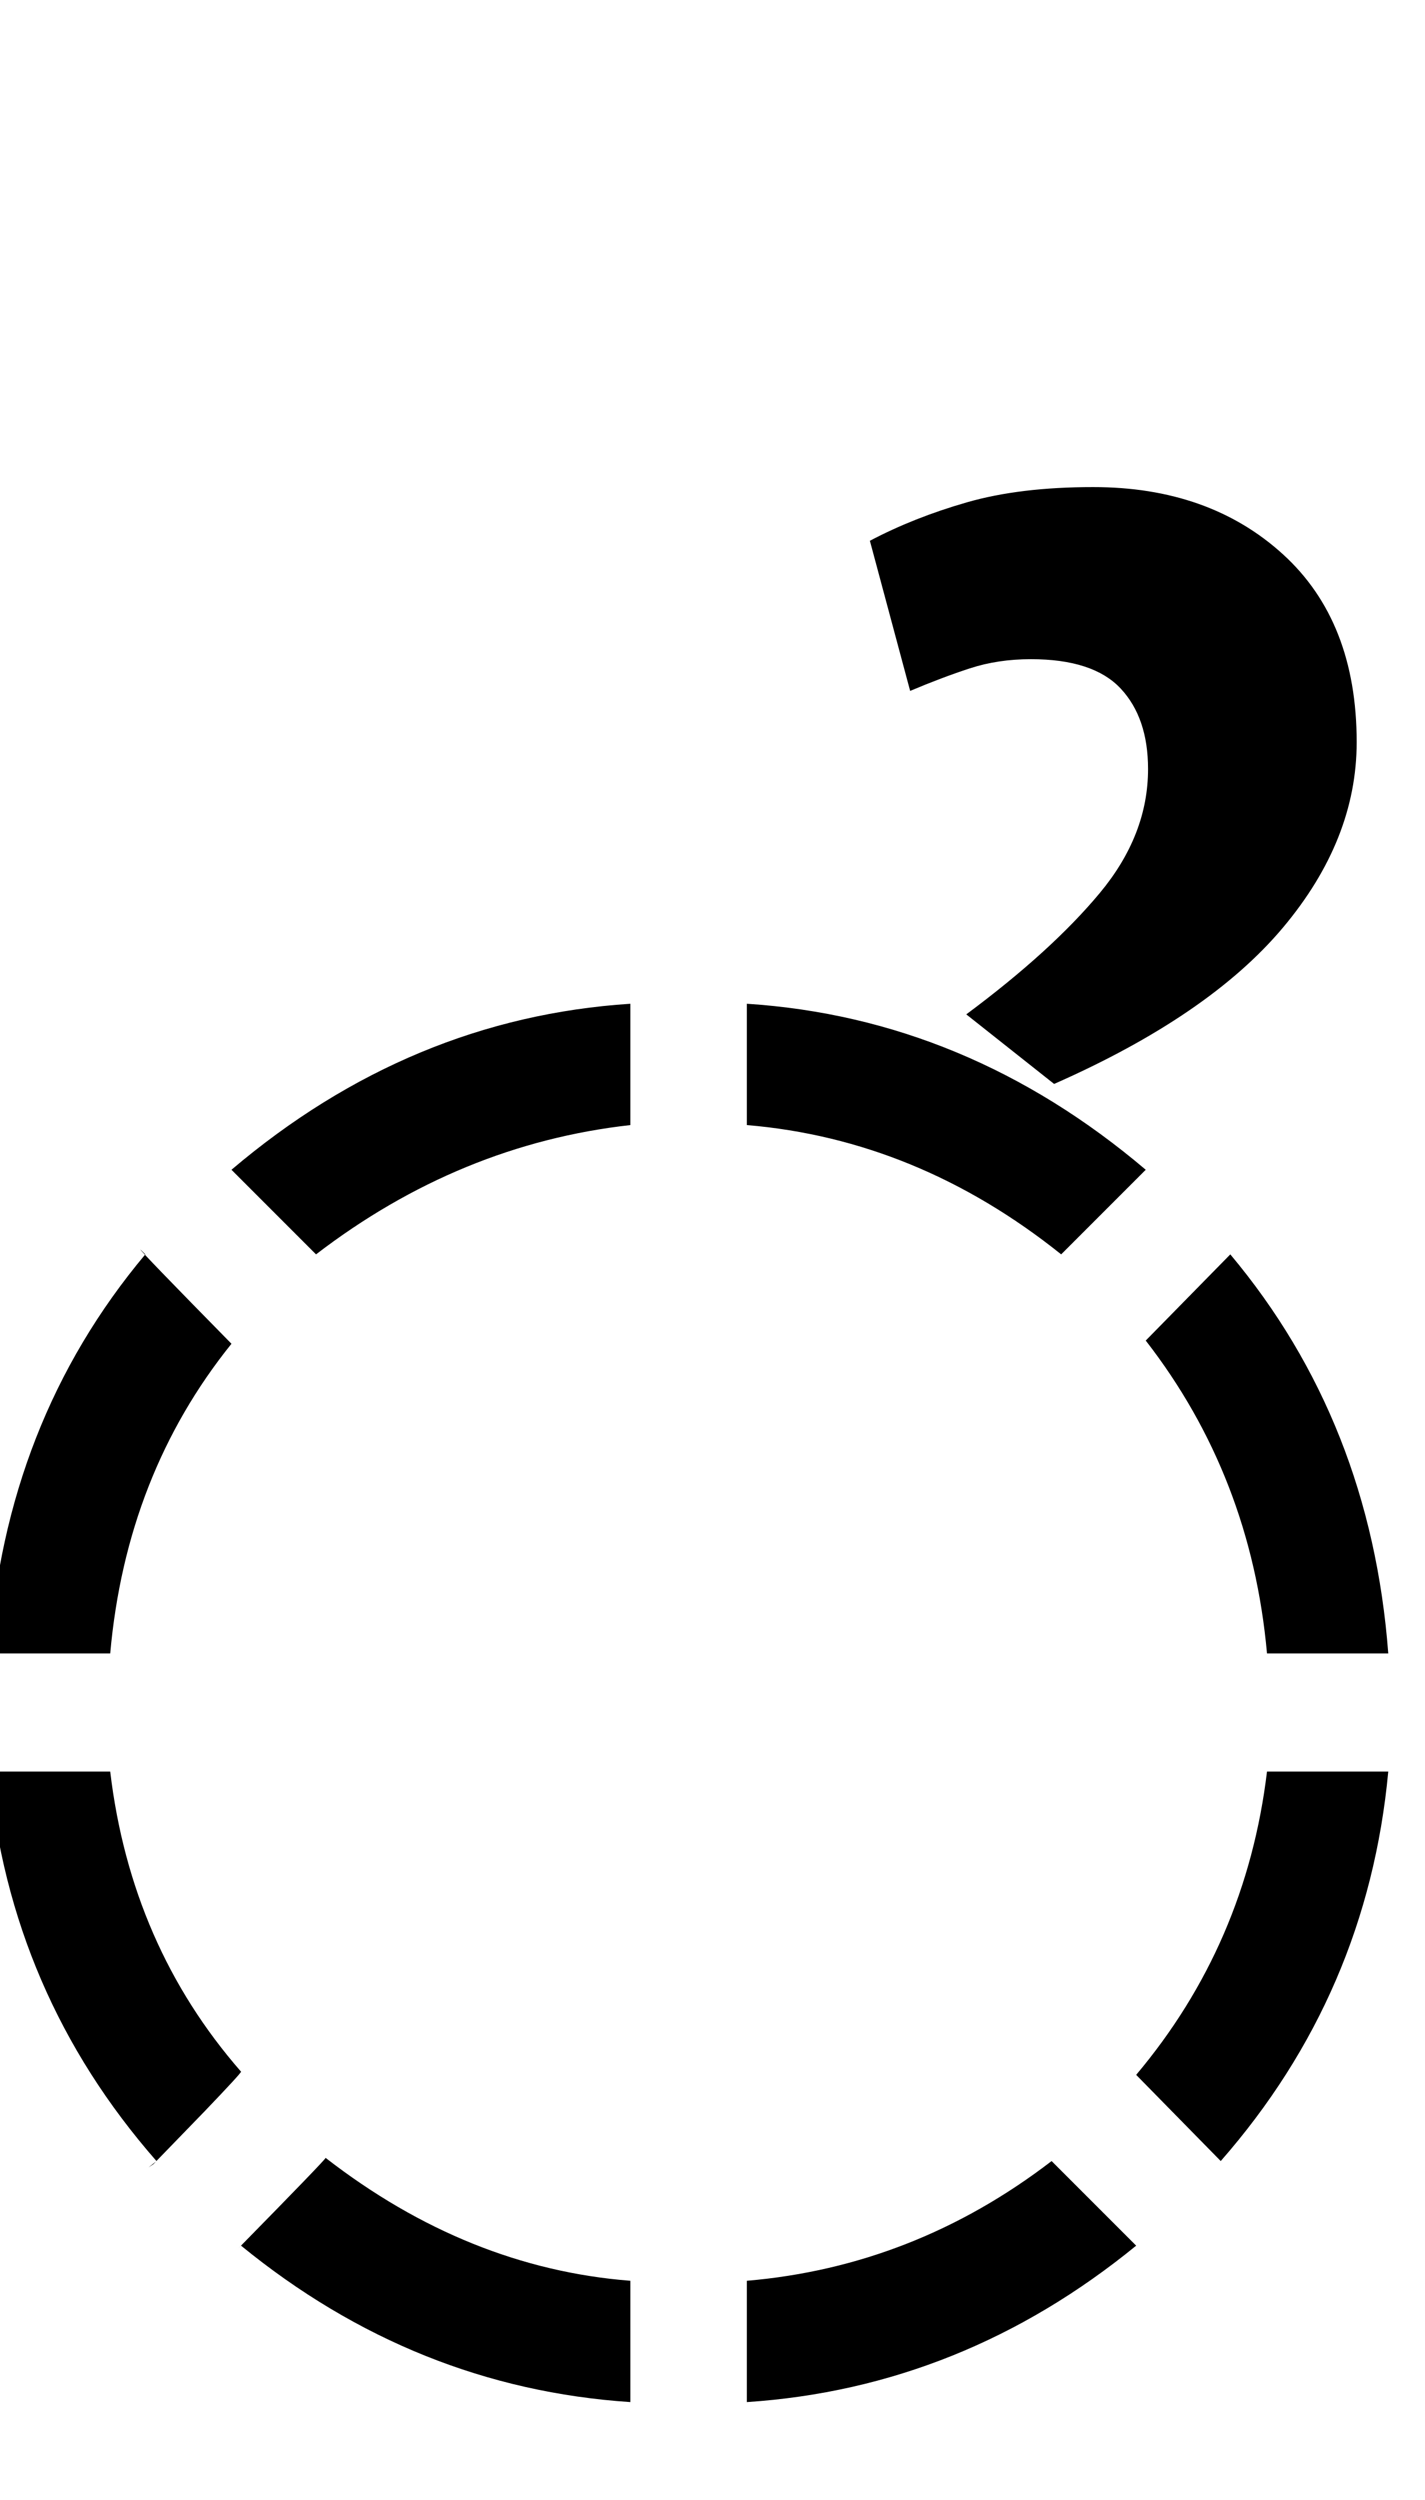
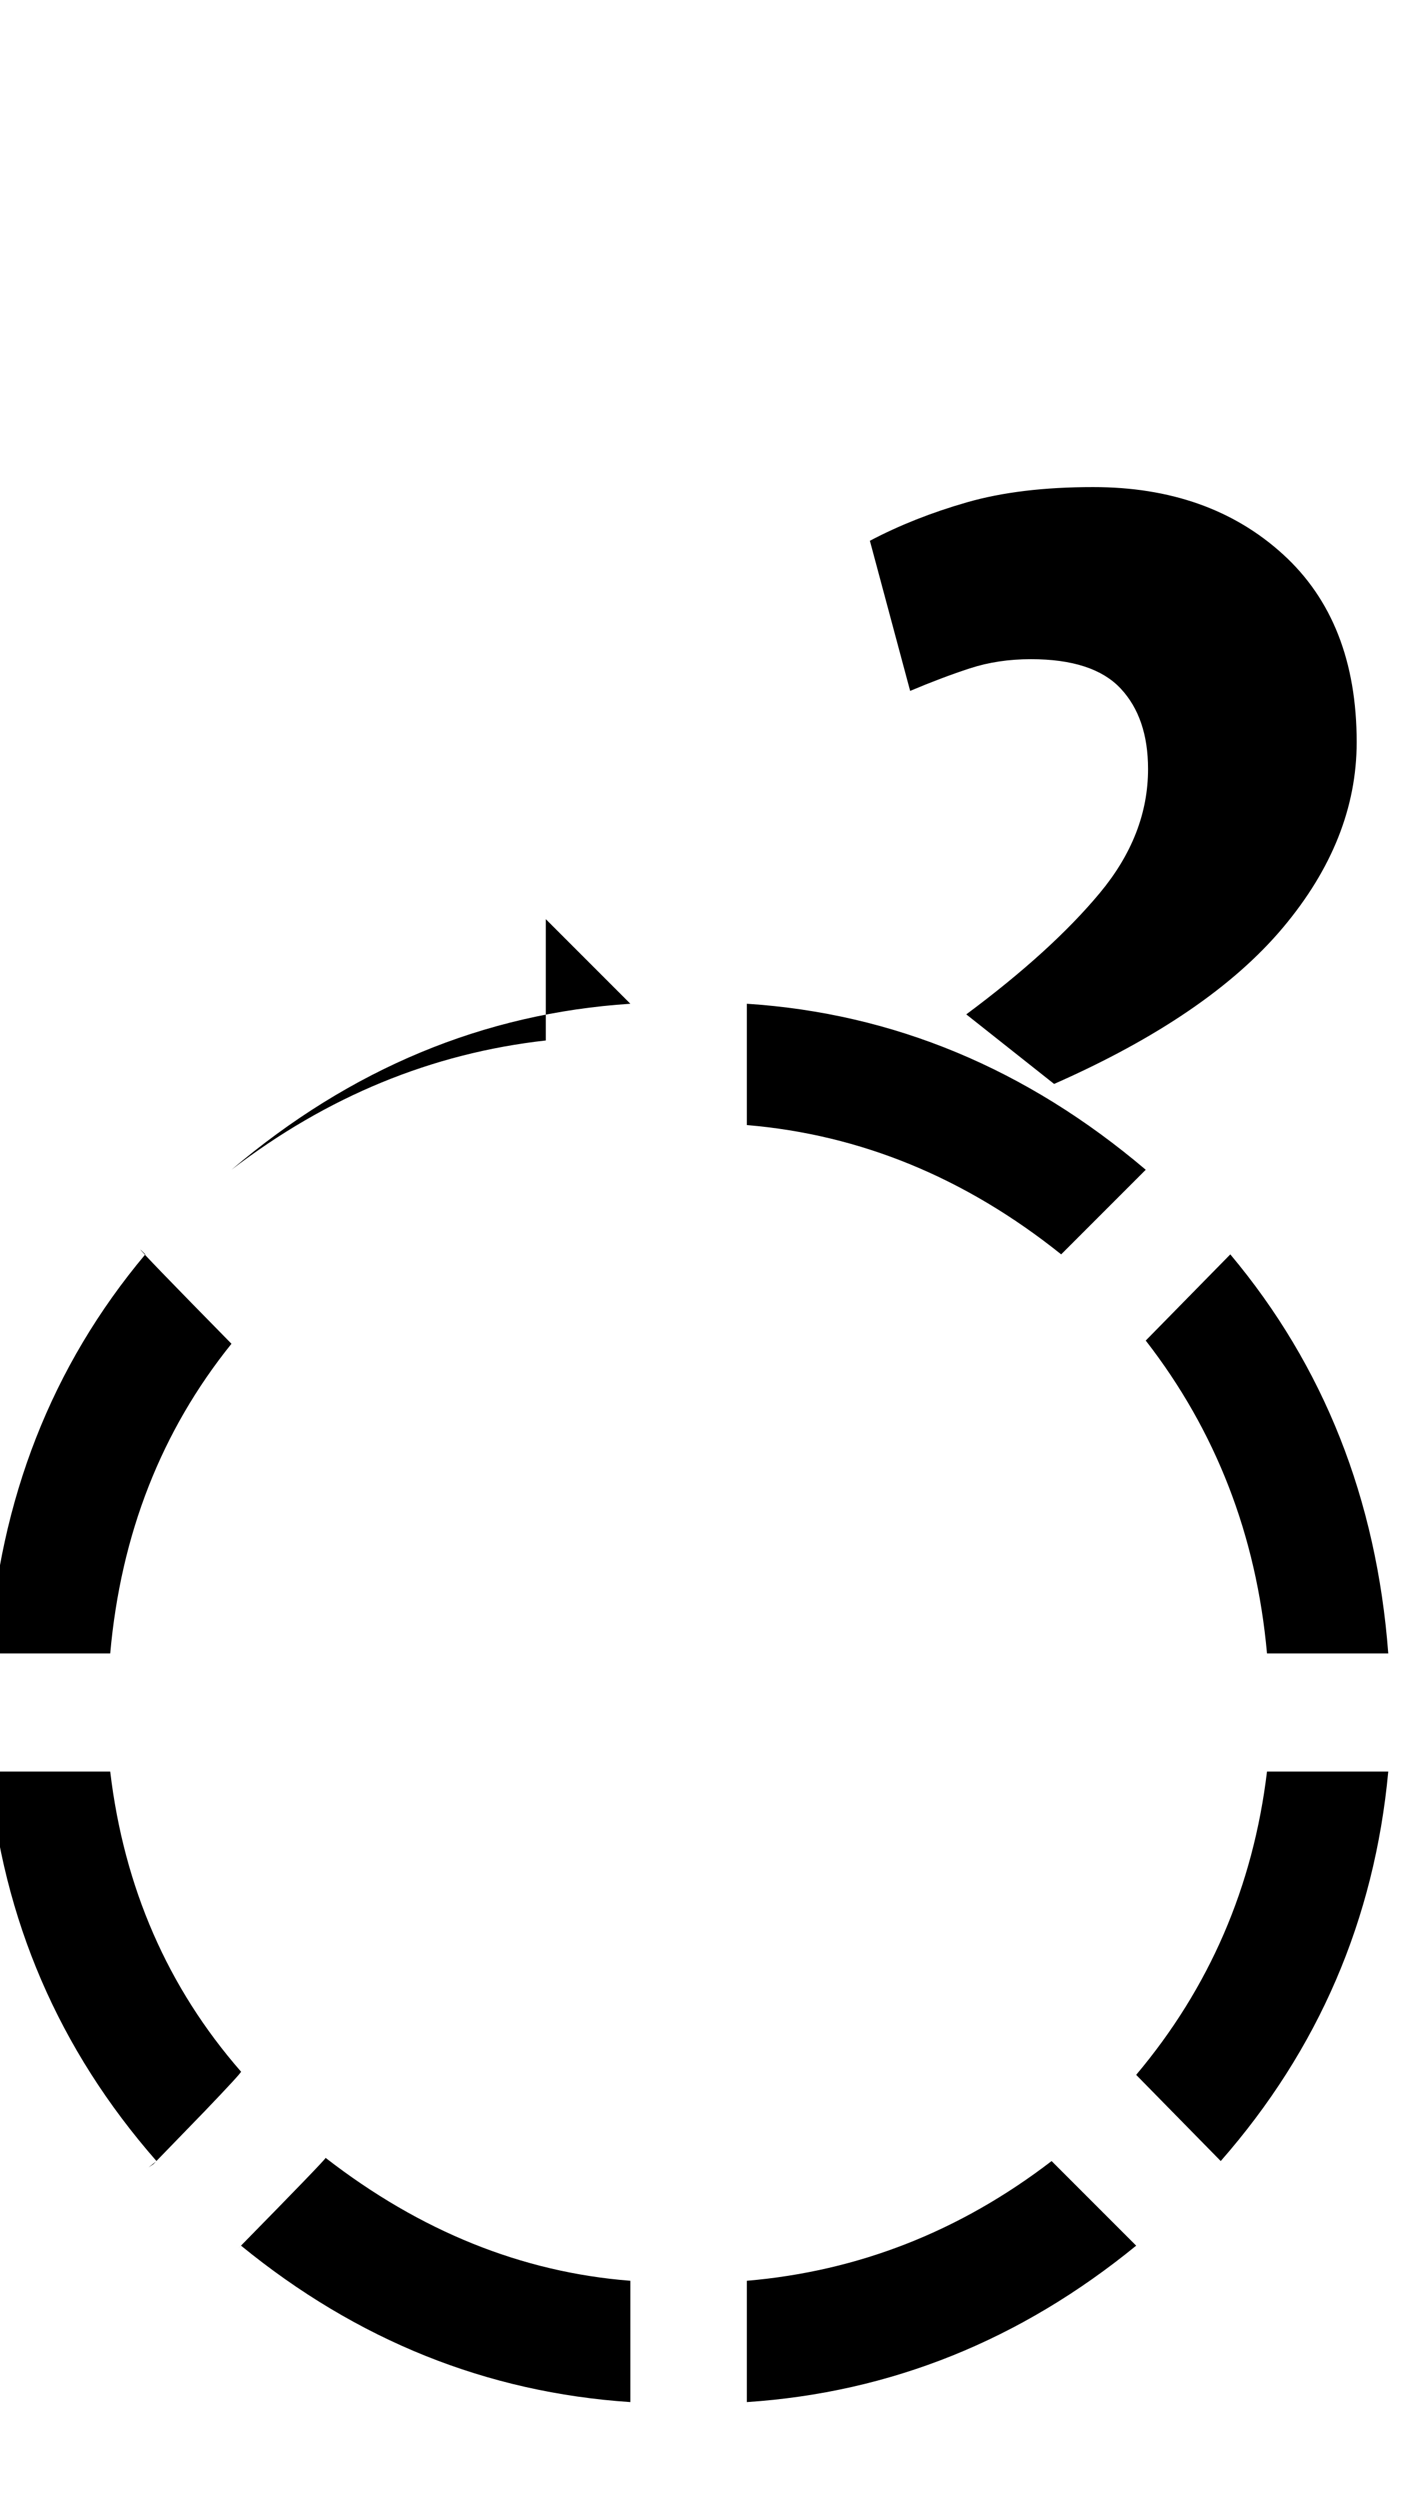
<svg xmlns="http://www.w3.org/2000/svg" viewBox="0 0 1168 2048">
-   <path d="m931.256 1839.834-69.314-69.314q-112.472 86.315-249.792 98.086V1968q176.555-11.771 319.106-128.166zm-414.577 28.77q-133.396-10.462-249.792-100.7 0 1.308-71.93 74.544l2.616-2.615q142.554 116.396 319.106 128.166v-99.395zm-319.107-171.32q-90.24-103.317-107.24-245.868H-9.062q17.001 181.786 137.32 319.104l-6.539 5.232 3.923-2.616 41.85-43.158q30.08-31.387 30.08-32.695zm940.318-245.869h-99.394q-17 141.242-107.239 248.483l69.314 70.621q120.318-137.319 137.319-319.104zm0-96.778q-14.386-189.633-129.474-326.953l-69.314 70.622q86.316 111.164 99.394 256.331h99.394zm-948.164-253.716h.001q-86.315 107.24-99.394 253.716H-9.06q13.078-189.633 128.165-326.953l-3.923-3.924q-1.308 0 74.545 77.161zM939.103 958.37Q792.627 834.127 612.151 822.355v99.395q139.935 11.77 257.639 105.934ZM516.679 822.357Q336.201 834.128 189.726 958.37l69.314 69.314q117.703-90.238 257.64-105.933v-99.394zM792 831.054q70-52 109.5-99.5t39.5-101.5q0-42-22.5-66t-73.5-24q-27 0-50 7.5t-49 18.5l-33-123q36-19 79.5-31.5t103.5-12.5q95 0 155.5 55t60.5 154q0 80-60.5 152t-187.5 128Z" />
+   <path d="m931.256 1839.834-69.314-69.314q-112.472 86.315-249.792 98.086V1968q176.555-11.771 319.106-128.166zm-414.577 28.77q-133.396-10.462-249.792-100.7 0 1.308-71.93 74.544l2.616-2.615q142.554 116.396 319.106 128.166v-99.395zm-319.107-171.32q-90.24-103.317-107.24-245.868H-9.062q17.001 181.786 137.32 319.104l-6.539 5.232 3.923-2.616 41.85-43.158q30.08-31.387 30.08-32.695zm940.318-245.869h-99.394q-17 141.242-107.239 248.483l69.314 70.621q120.318-137.319 137.319-319.104zm0-96.778q-14.386-189.633-129.474-326.953l-69.314 70.622q86.316 111.164 99.394 256.331h99.394zm-948.164-253.716h.001q-86.315 107.24-99.394 253.716H-9.06q13.078-189.633 128.165-326.953l-3.923-3.924q-1.308 0 74.545 77.161zM939.103 958.37Q792.627 834.127 612.151 822.355v99.395q139.935 11.77 257.639 105.934ZM516.679 822.357Q336.201 834.128 189.726 958.37q117.703-90.238 257.64-105.933v-99.394zM792 831.054q70-52 109.5-99.5t39.5-101.5q0-42-22.5-66t-73.5-24q-27 0-50 7.5t-49 18.5l-33-123q36-19 79.5-31.5t103.5-12.5q95 0 155.5 55t60.5 154q0 80-60.5 152t-187.5 128Z" />
</svg>